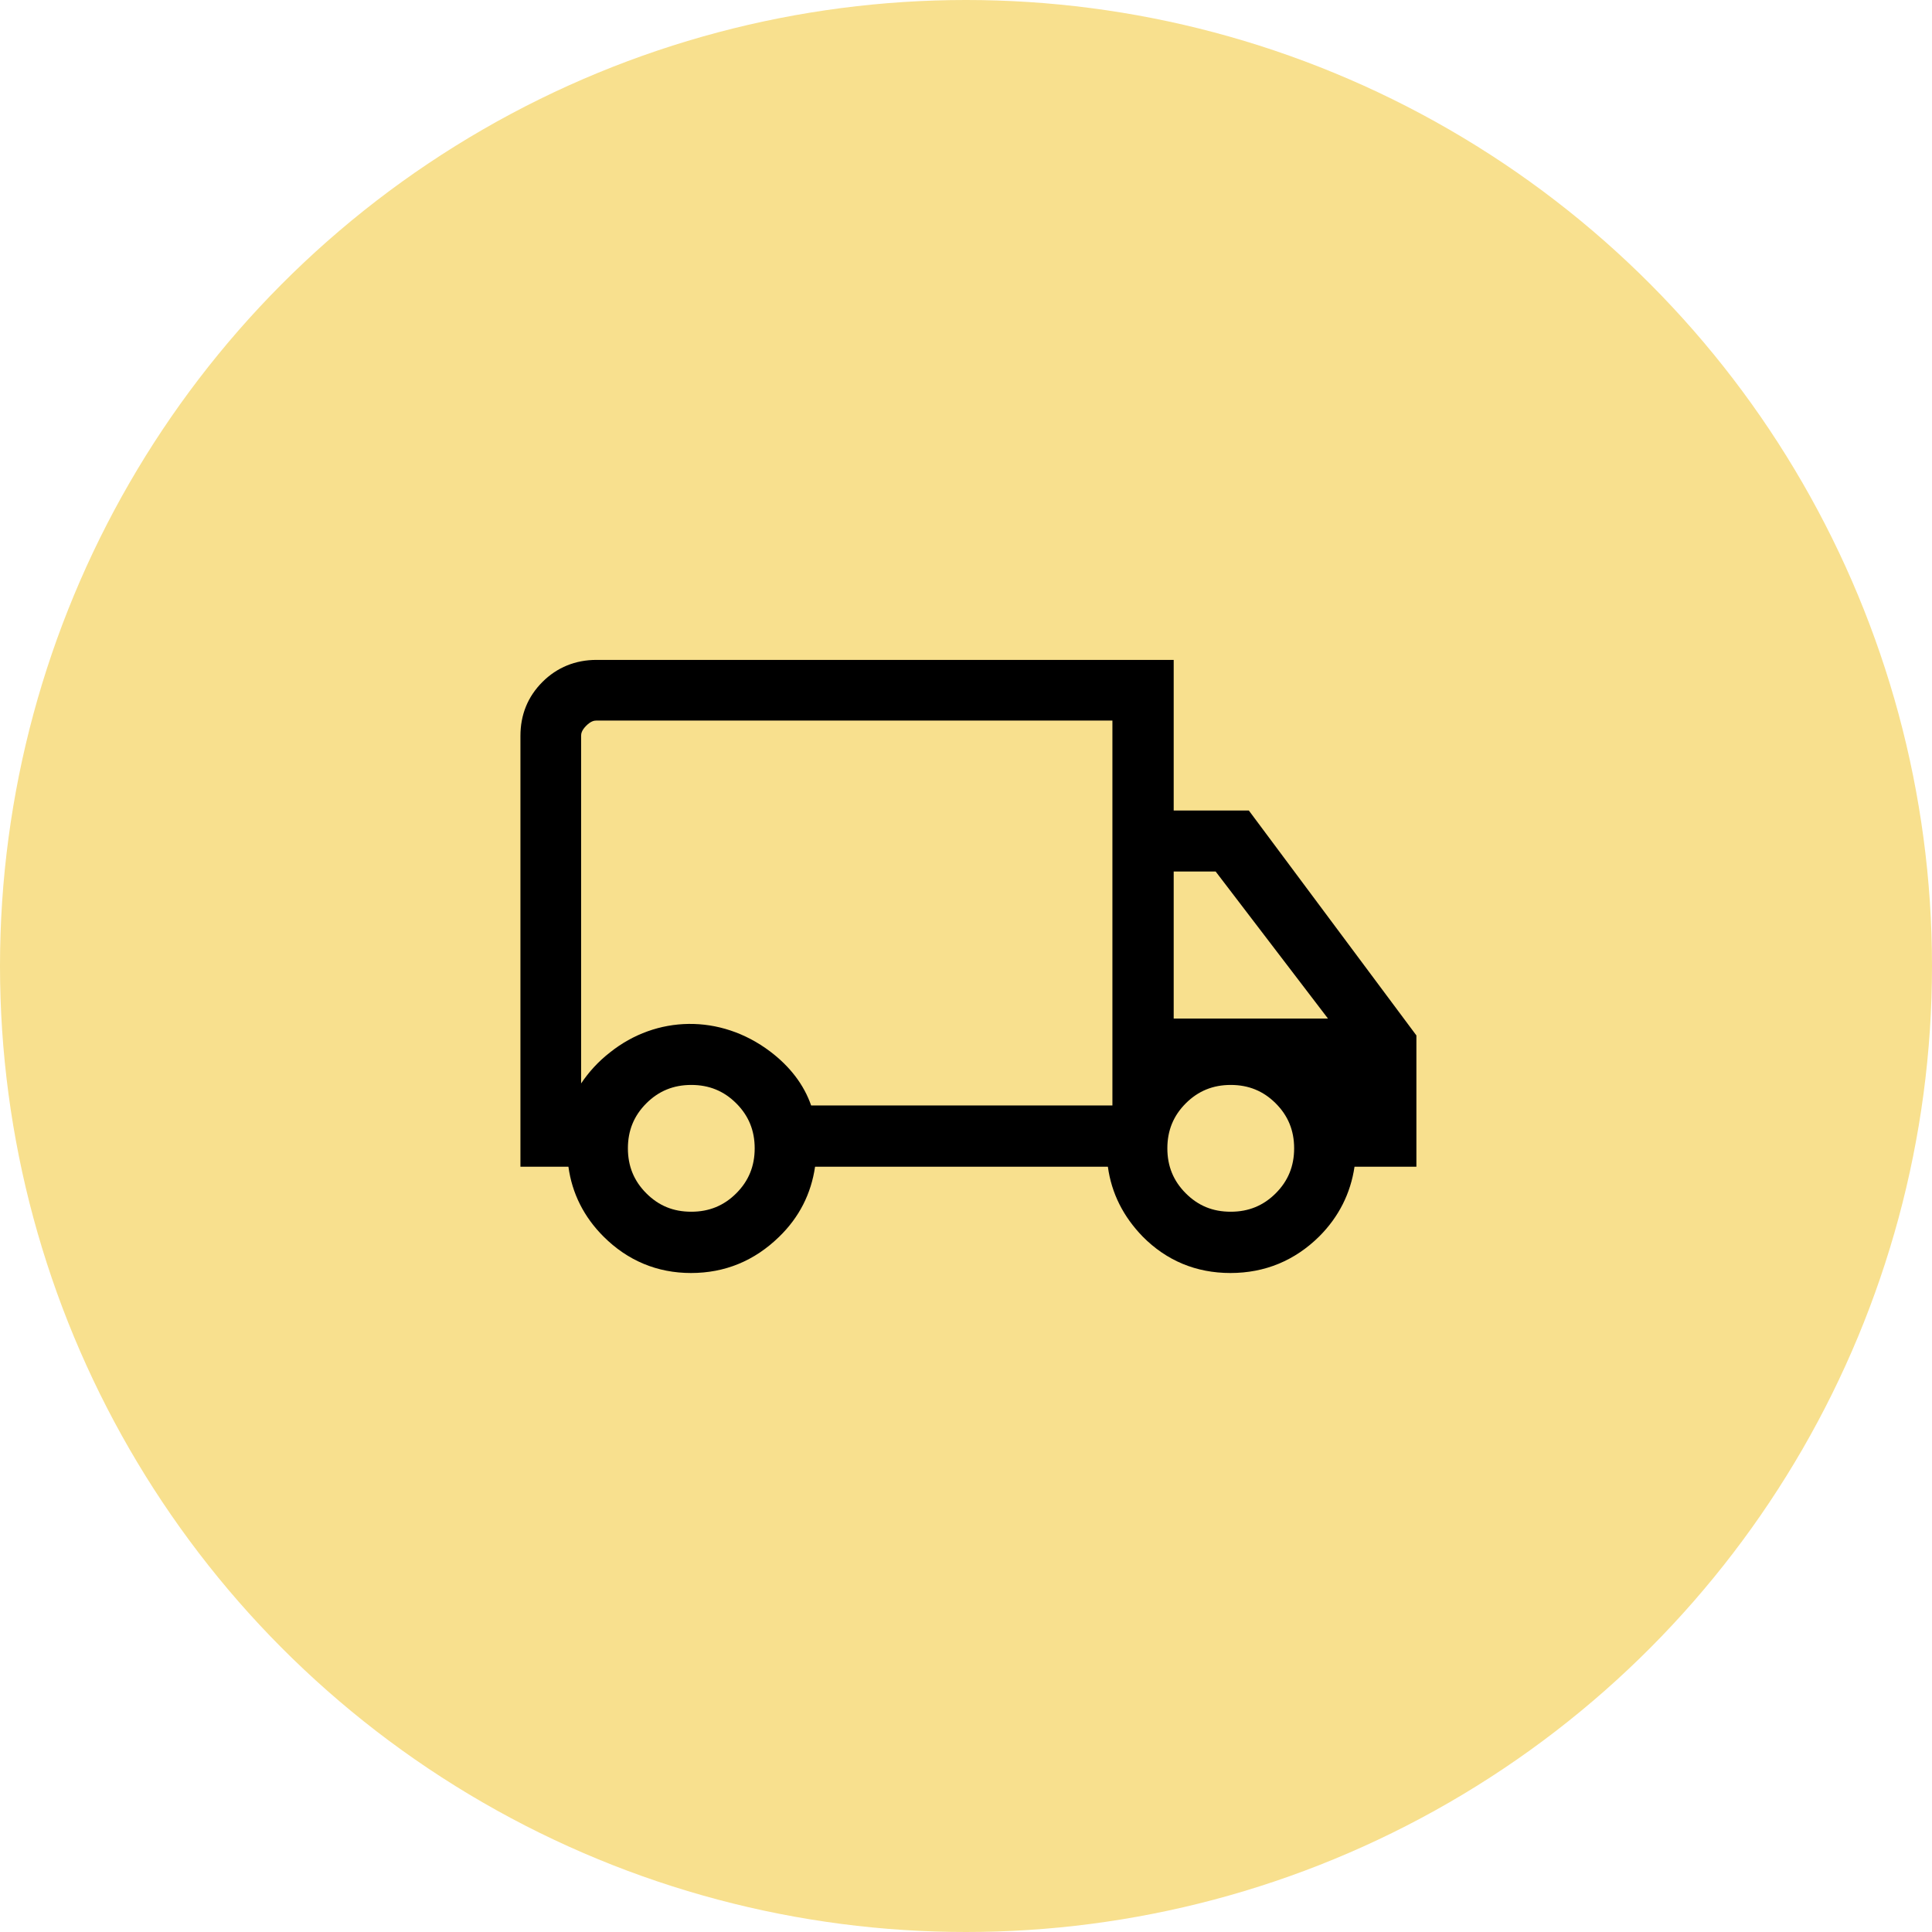
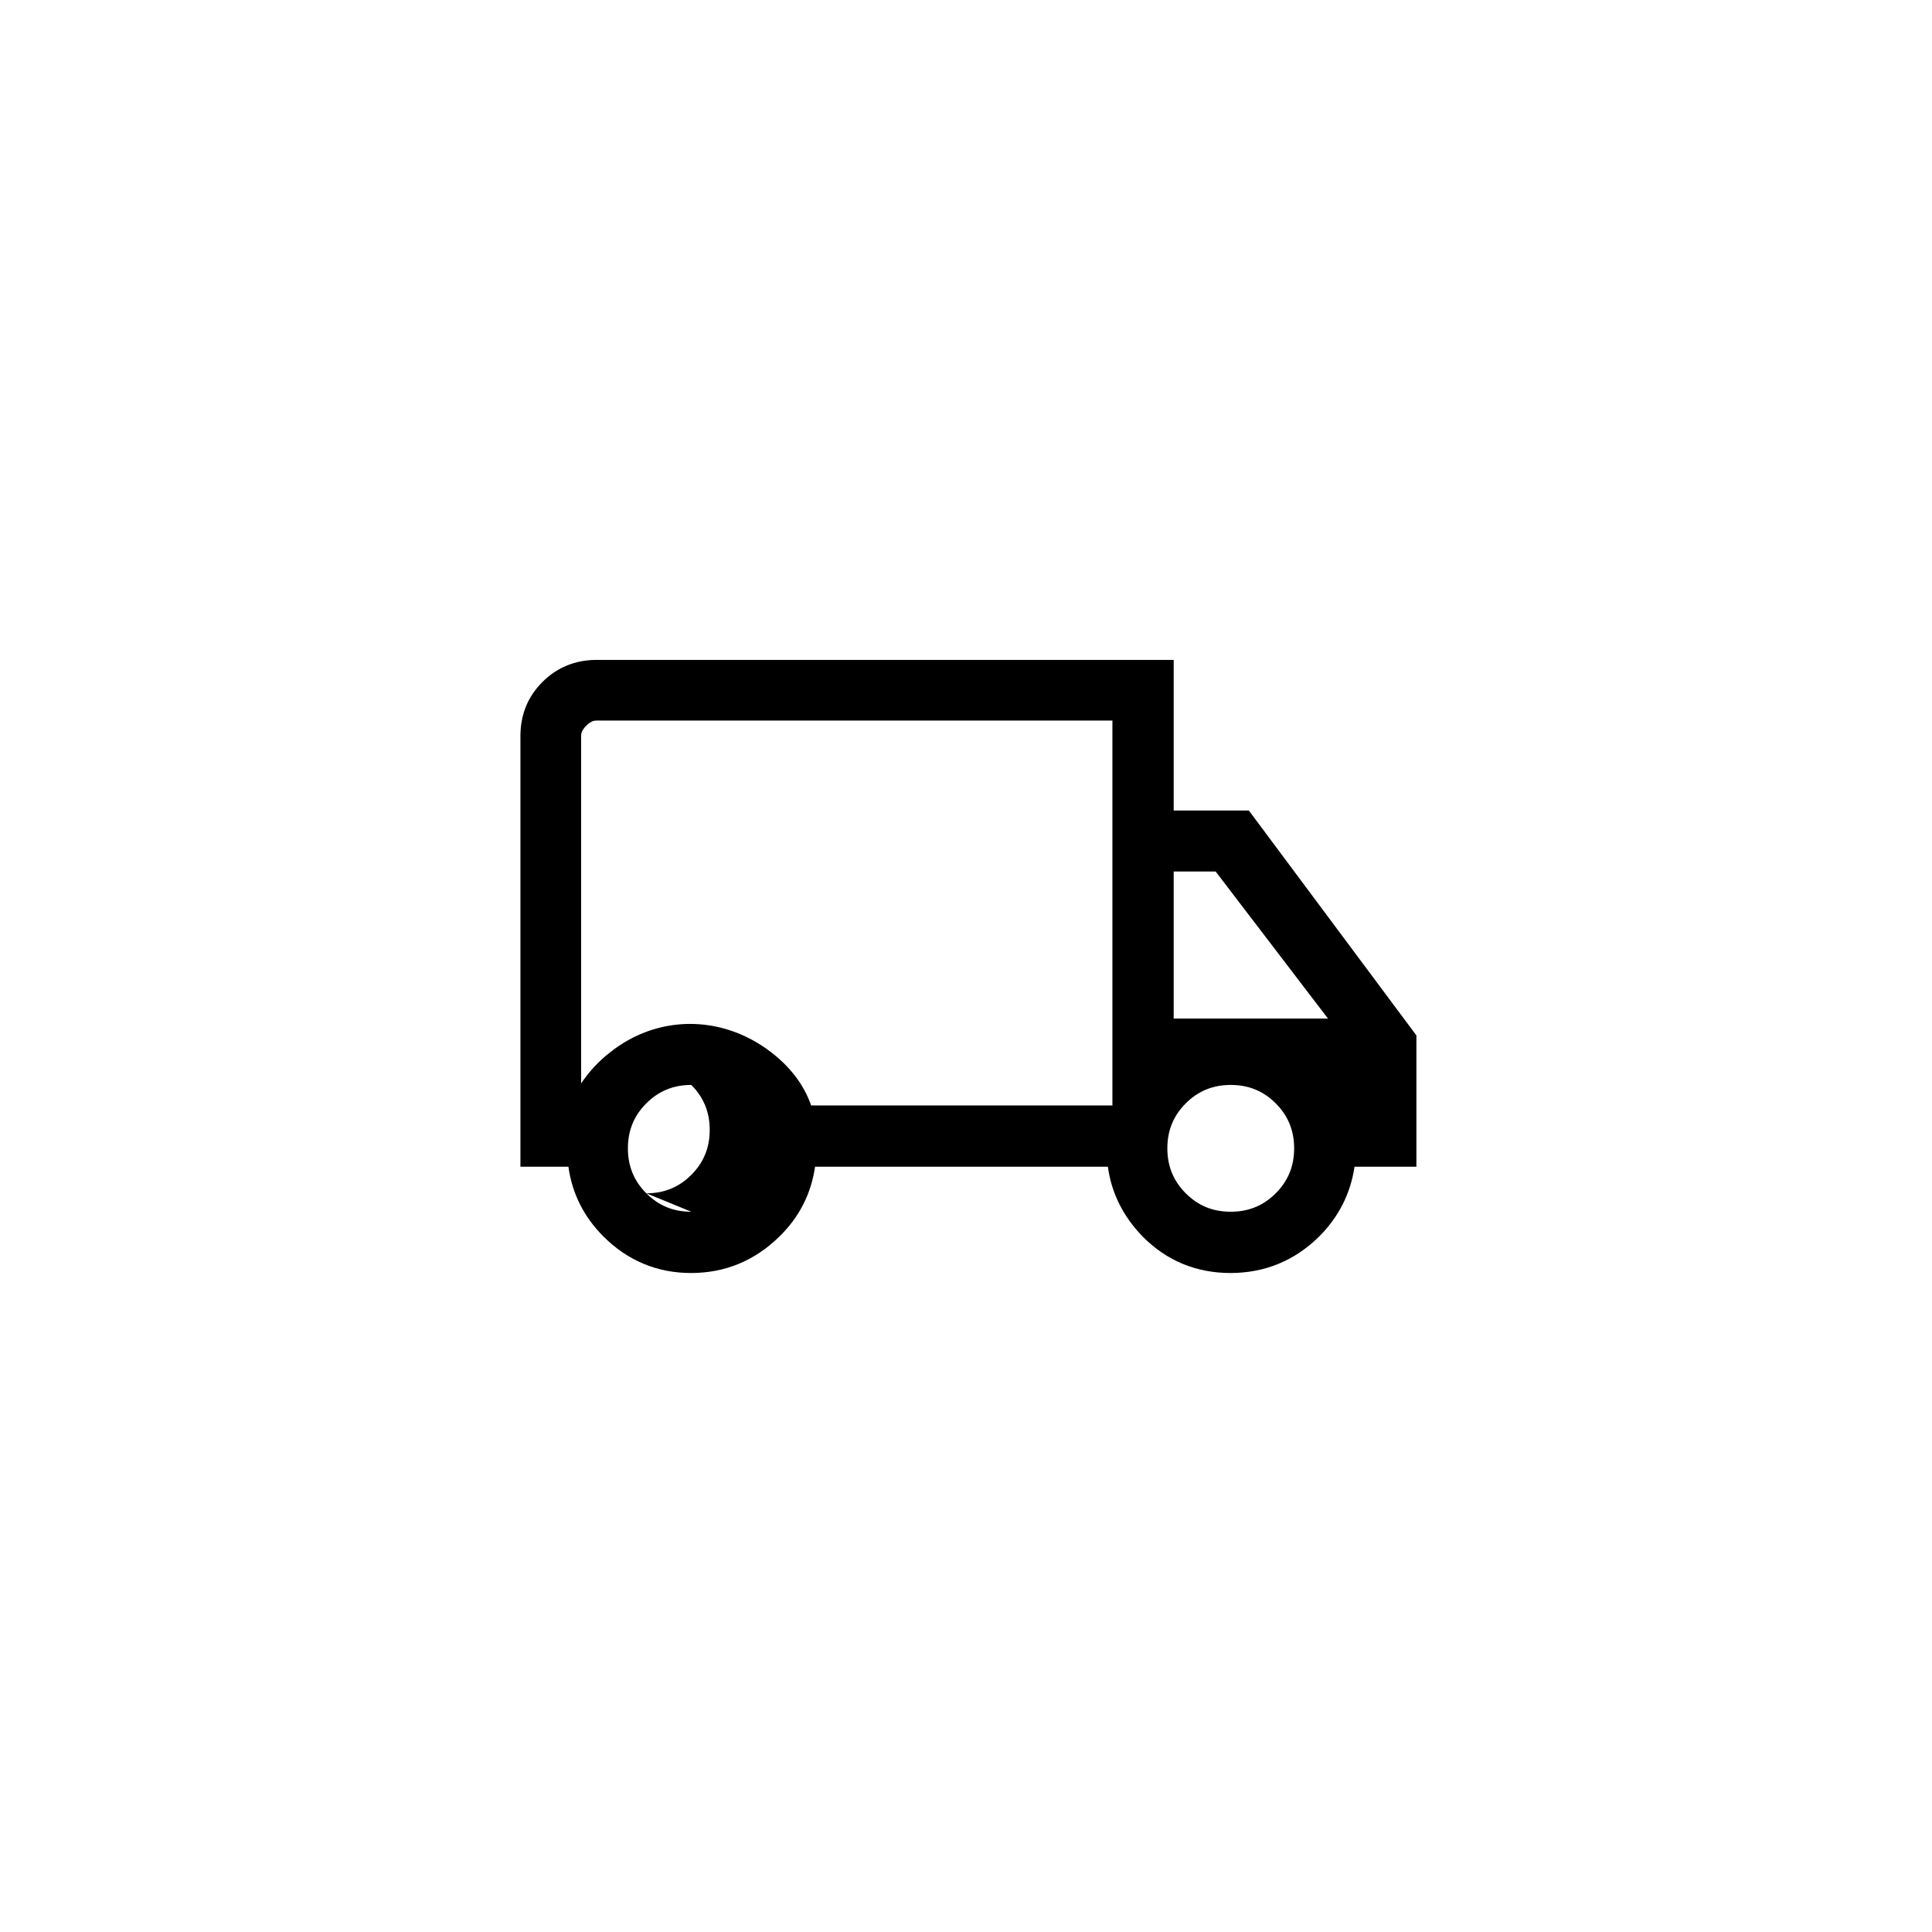
<svg xmlns="http://www.w3.org/2000/svg" id="Calque_1" viewBox="0 0 64 64">
  <defs>
    <style>.cls-1{fill:#f8e08e;}</style>
  </defs>
-   <circle class="cls-1" cx="32" cy="32" r="32" />
-   <path d="m41.35,26.85h-2.47v-4.99h-19.12c-.7,0-1.31.25-1.79.73-.49.49-.73,1.09-.73,1.79v14.27h1.59c.12.88.51,1.66,1.16,2.31.8.8,1.78,1.21,2.9,1.21s2.1-.4,2.92-1.2c.67-.65,1.06-1.43,1.19-2.32h9.7c.12.88.51,1.65,1.15,2.31.79.8,1.77,1.21,2.91,1.21s2.13-.41,2.94-1.21c.65-.65,1.04-1.43,1.17-2.31h2.05v-4.35l-5.55-7.45Zm-.58,13.29c-.6,0-1.08-.2-1.49-.61-.41-.41-.61-.9-.61-1.49s.2-1.08.61-1.49c.41-.41.9-.61,1.49-.61s1.08.2,1.49.61c.41.41.61.9.61,1.49s-.2,1.08-.61,1.49c-.41.41-.9.61-1.49.61Zm-1.89-6.4v-4.87h1.39l3.72,4.87h-5.11Zm-15.98,6.4c-.6,0-1.08-.2-1.49-.61-.41-.41-.61-.9-.61-1.49s.2-1.08.61-1.49c.41-.41.9-.61,1.49-.61s1.08.2,1.49.61c.41.41.61.9.61,1.49s-.2,1.08-.61,1.49c-.41.41-.9.61-1.49.61Zm-2.69-5.28c-.4.31-.71.66-.96,1.03v-11.52c0-.07.02-.18.17-.33.15-.15.26-.17.33-.17h17.1v12.75h-9.98c-.24-.69-.7-1.29-1.36-1.79-1.66-1.25-3.77-1.19-5.3.03Z" />
+   <path d="m41.35,26.85h-2.47v-4.99h-19.12c-.7,0-1.31.25-1.79.73-.49.49-.73,1.09-.73,1.79v14.27h1.59c.12.88.51,1.66,1.16,2.31.8.8,1.78,1.21,2.9,1.21s2.1-.4,2.92-1.2c.67-.65,1.06-1.43,1.19-2.32h9.7c.12.88.51,1.65,1.15,2.31.79.8,1.77,1.21,2.91,1.21s2.13-.41,2.94-1.21c.65-.65,1.04-1.43,1.17-2.31h2.05v-4.35l-5.55-7.45Zm-.58,13.29c-.6,0-1.08-.2-1.49-.61-.41-.41-.61-.9-.61-1.49s.2-1.08.61-1.49c.41-.41.9-.61,1.49-.61s1.08.2,1.49.61c.41.41.61.9.61,1.49s-.2,1.08-.61,1.49c-.41.41-.9.61-1.49.61Zm-1.89-6.4v-4.87h1.39l3.72,4.87h-5.11Zm-15.98,6.4c-.6,0-1.08-.2-1.49-.61-.41-.41-.61-.9-.61-1.49s.2-1.08.61-1.49c.41-.41.9-.61,1.49-.61c.41.41.61.9.61,1.49s-.2,1.08-.61,1.49c-.41.41-.9.61-1.49.61Zm-2.69-5.28c-.4.31-.71.66-.96,1.03v-11.52c0-.07.02-.18.17-.33.15-.15.26-.17.33-.17h17.1v12.75h-9.98c-.24-.69-.7-1.29-1.36-1.79-1.66-1.25-3.77-1.19-5.3.03Z" />
</svg>